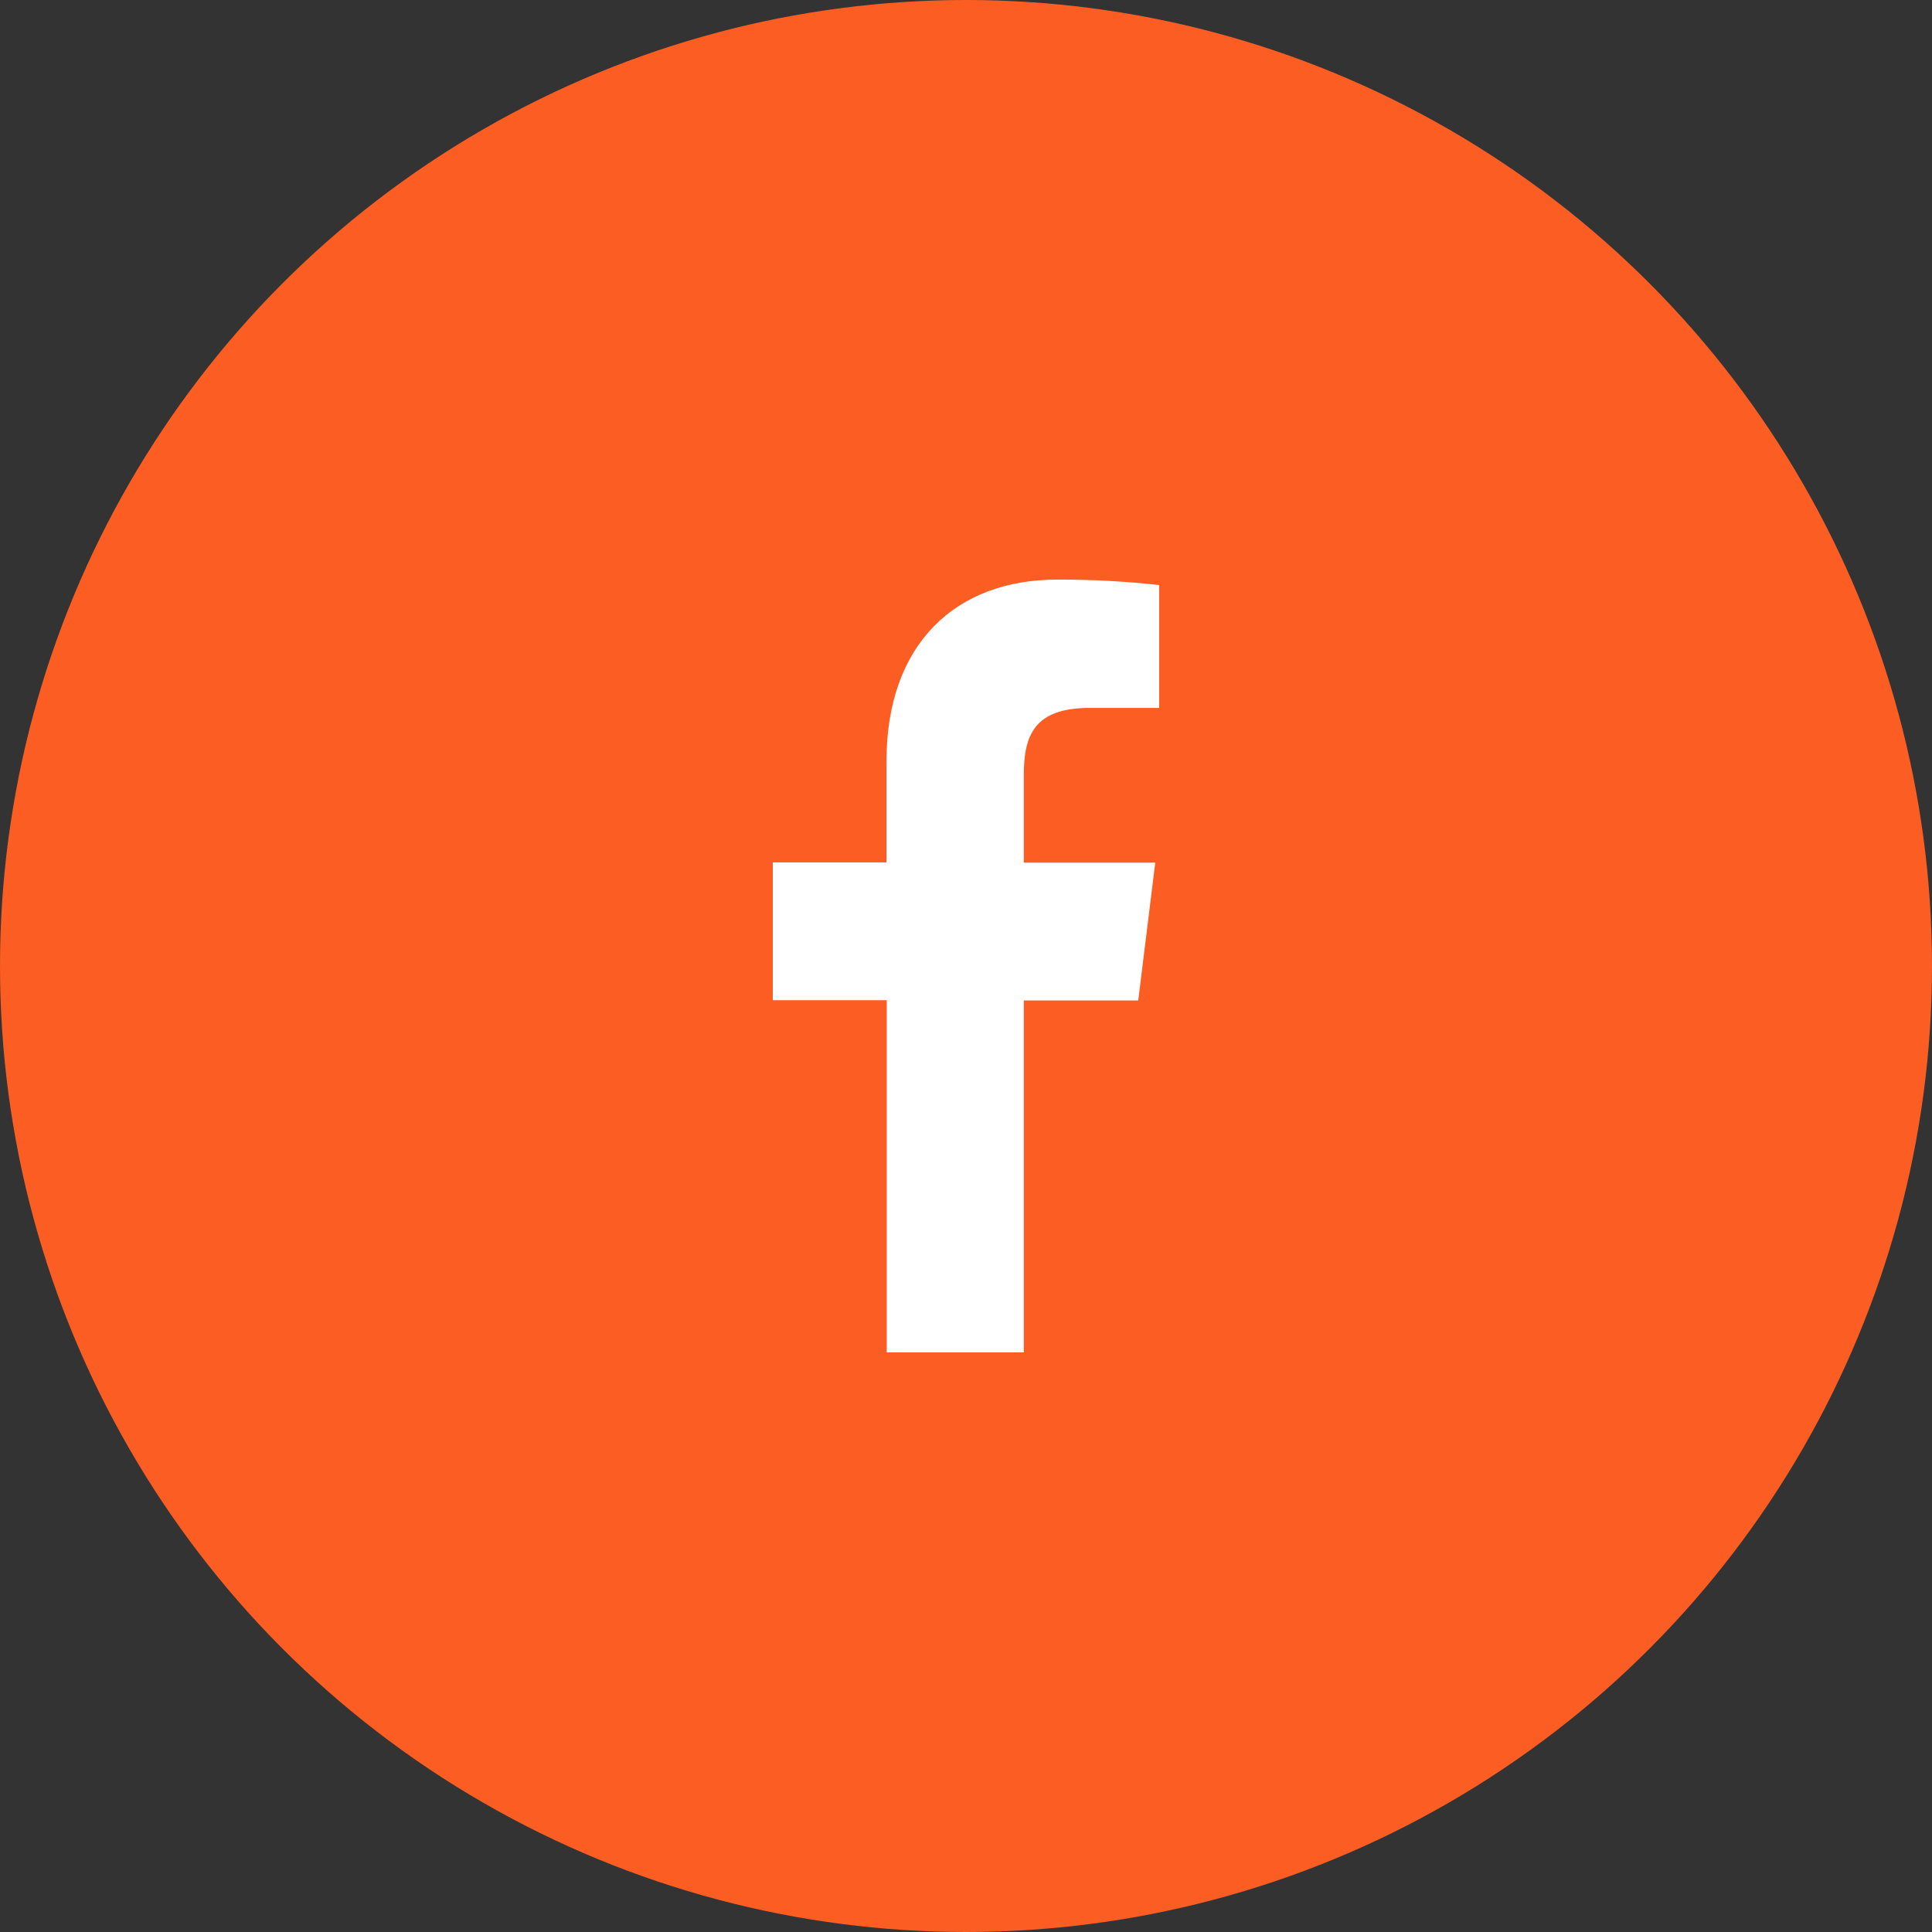
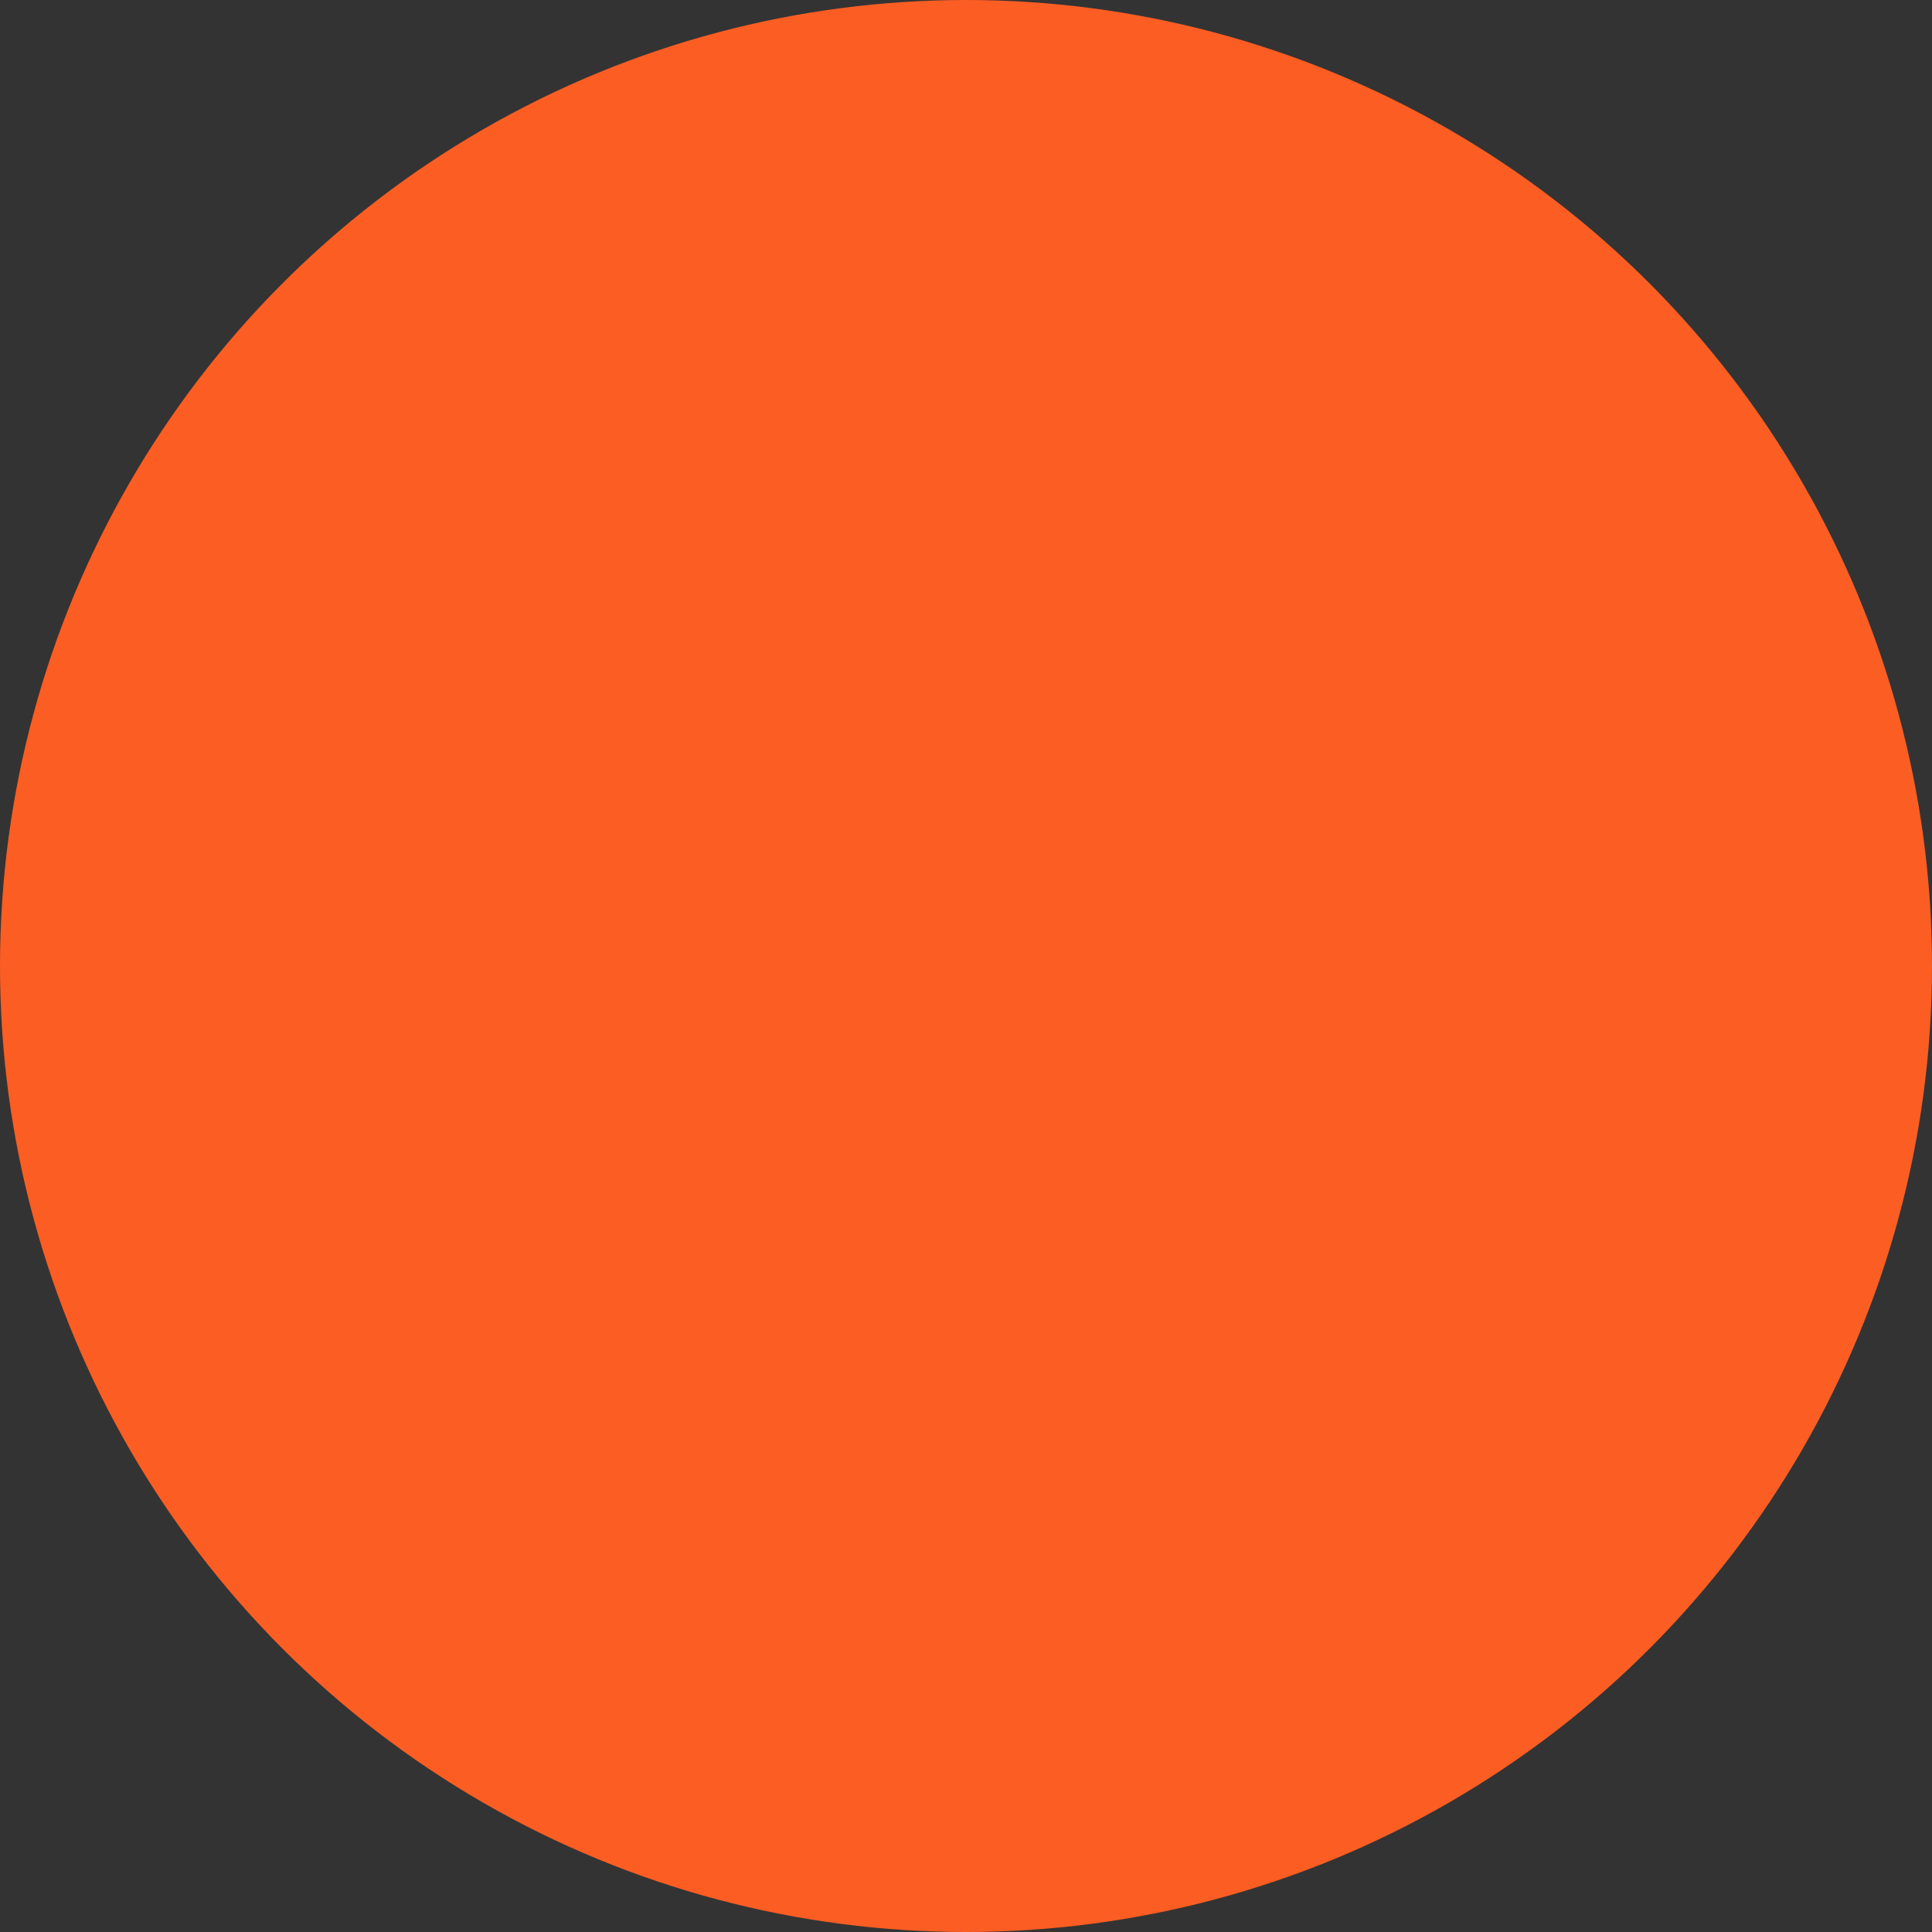
<svg xmlns="http://www.w3.org/2000/svg" width="45" height="45" viewBox="0 0 45 45" fill="none">
  <rect x="0" y="0" width="45" height="45" fill="#333333" stroke="none" />
  <circle cx="22.5" cy="22.5" r="22.5" fill="#FC5D23" />
  <g clip-path="url(#clip0_145_1876)">
-     <path d="M23.847 31.5V23.303H26.512L26.908 20.093H23.847V18.049C23.847 17.123 24.095 16.489 25.377 16.489H27V13.627C26.21 13.539 25.416 13.497 24.622 13.5C22.266 13.5 20.648 14.992 20.648 17.732V20.087H18V23.297H20.654V31.5H23.847Z" fill="white" />
+     <path d="M23.847 31.5V23.303H26.512H23.847V18.049C23.847 17.123 24.095 16.489 25.377 16.489H27V13.627C26.21 13.539 25.416 13.497 24.622 13.5C22.266 13.5 20.648 14.992 20.648 17.732V20.087H18V23.297H20.654V31.5H23.847Z" fill="white" />
  </g>
  <defs>
    <clipPath id="clip0_145_1876">
-       <rect width="9" height="18" fill="white" transform="translate(18 13.5)" />
-     </clipPath>
+       </clipPath>
  </defs>
</svg>